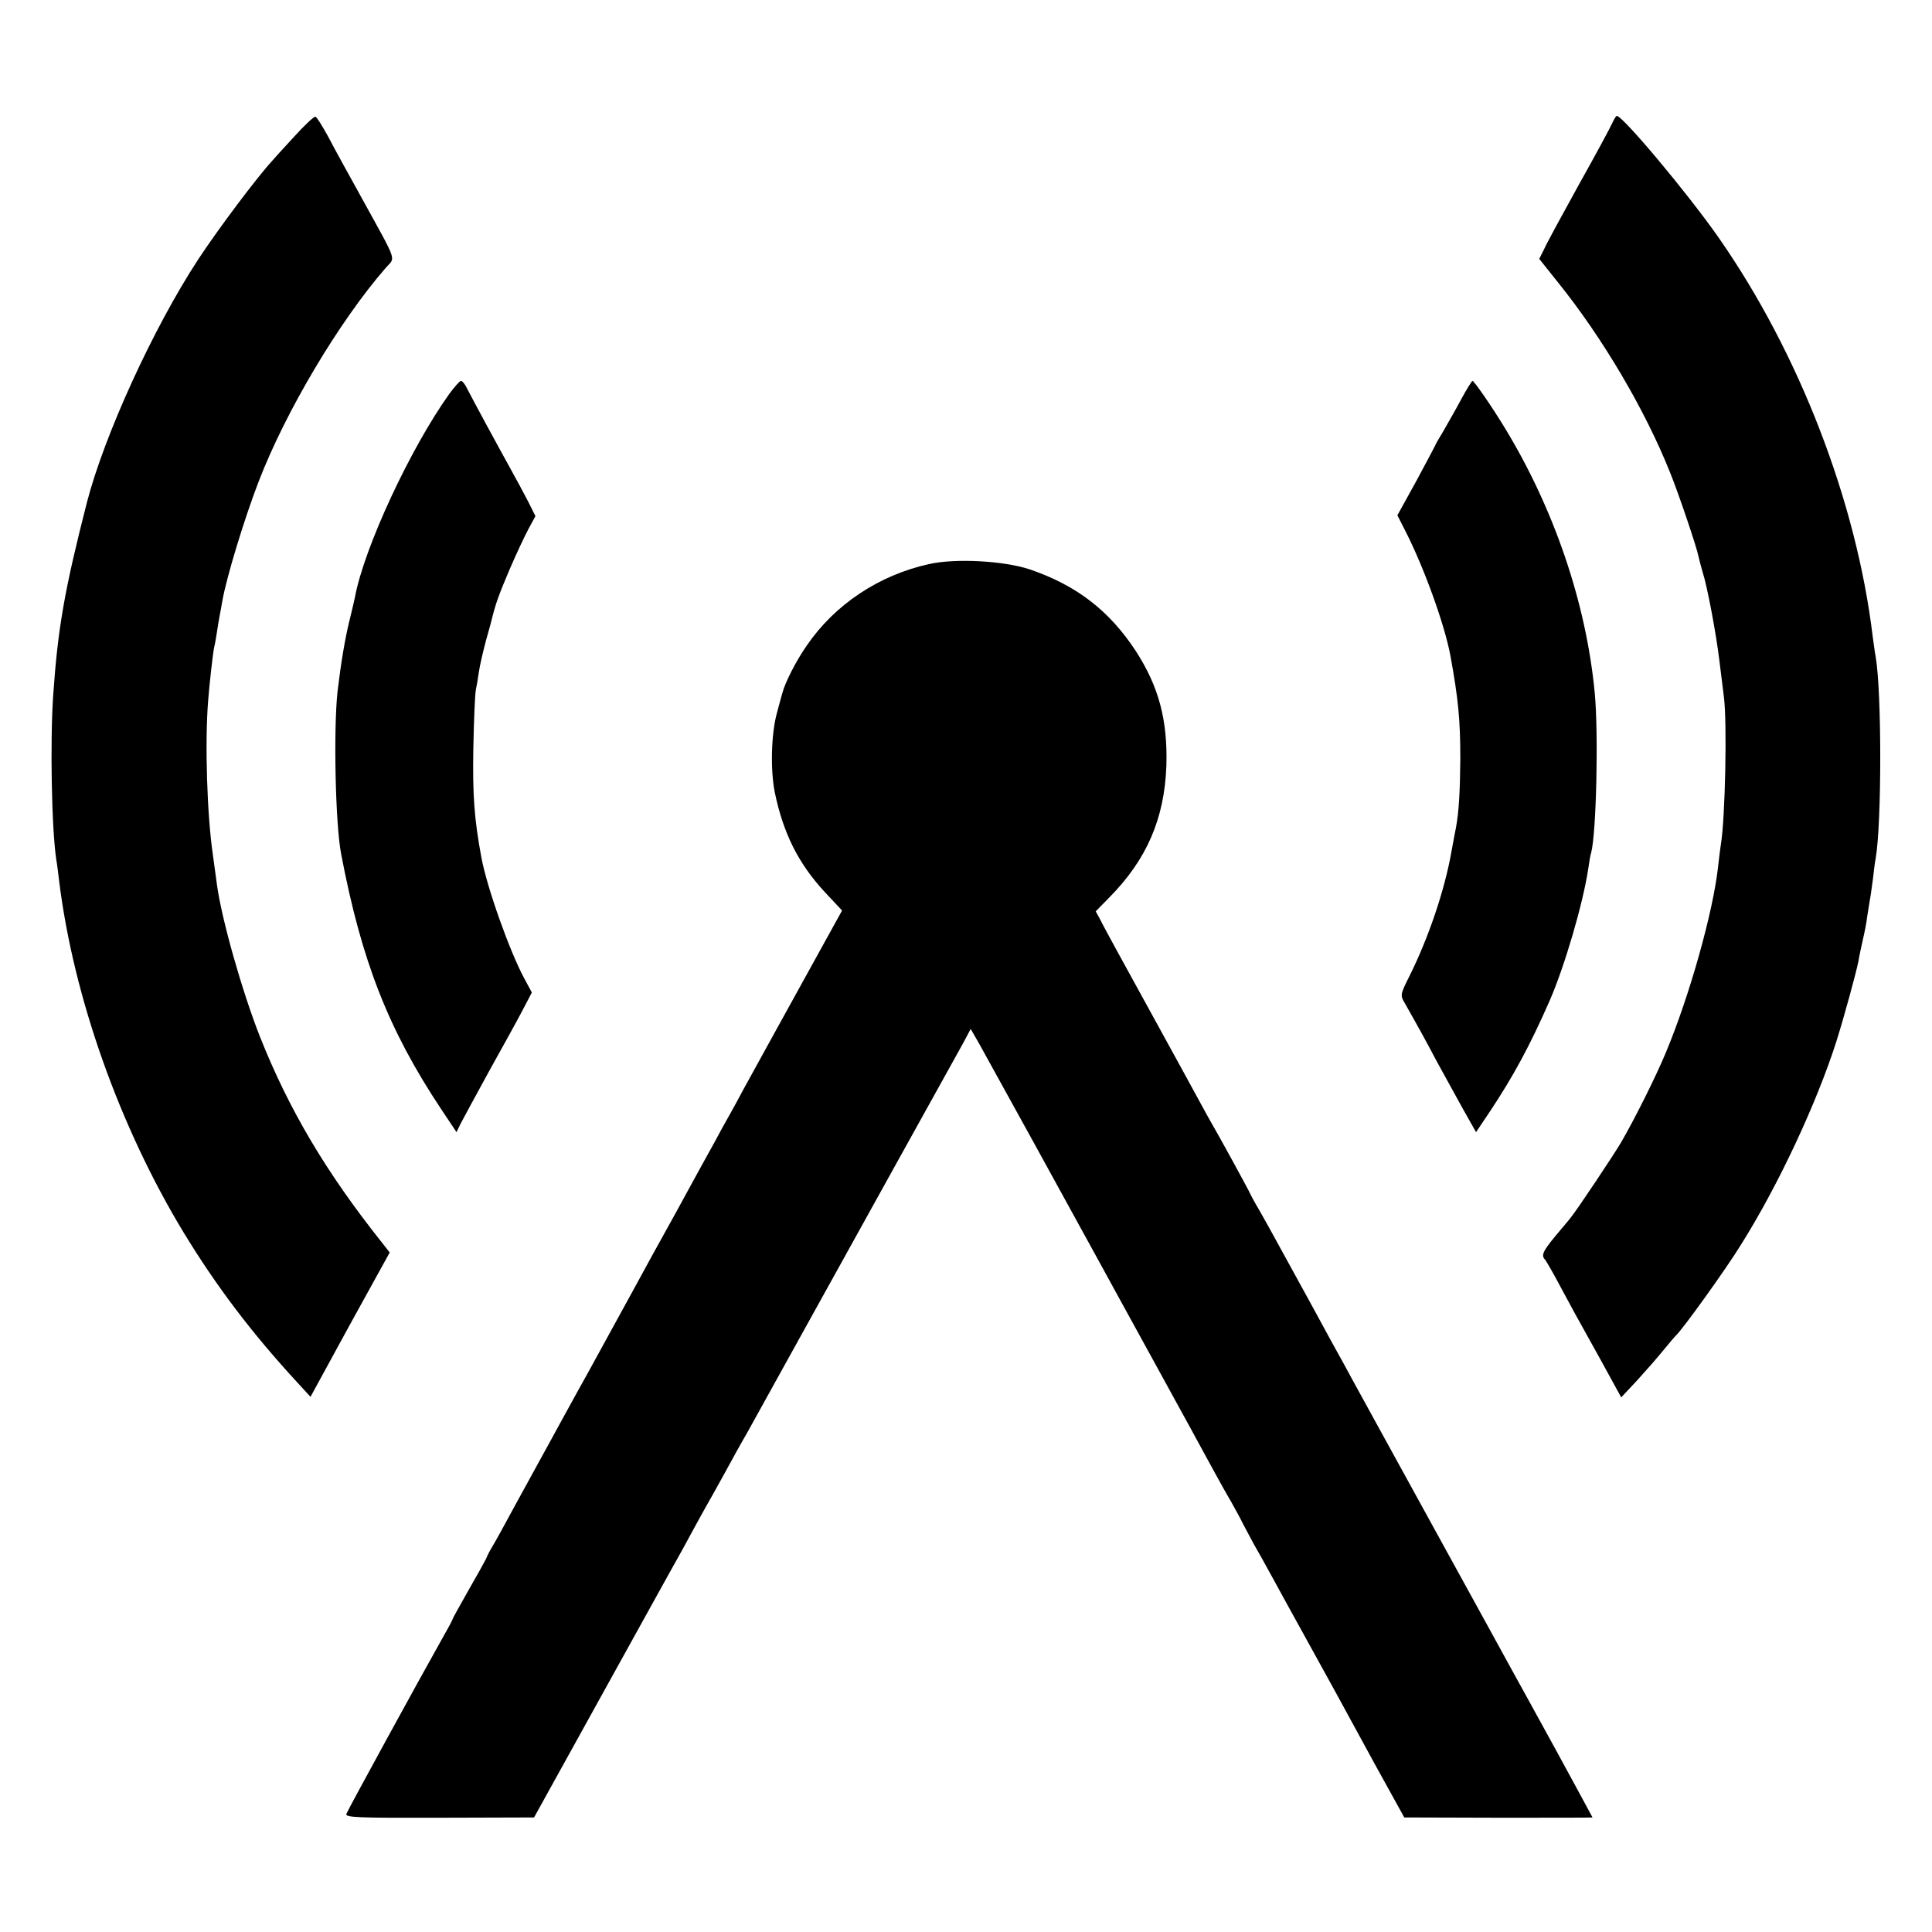
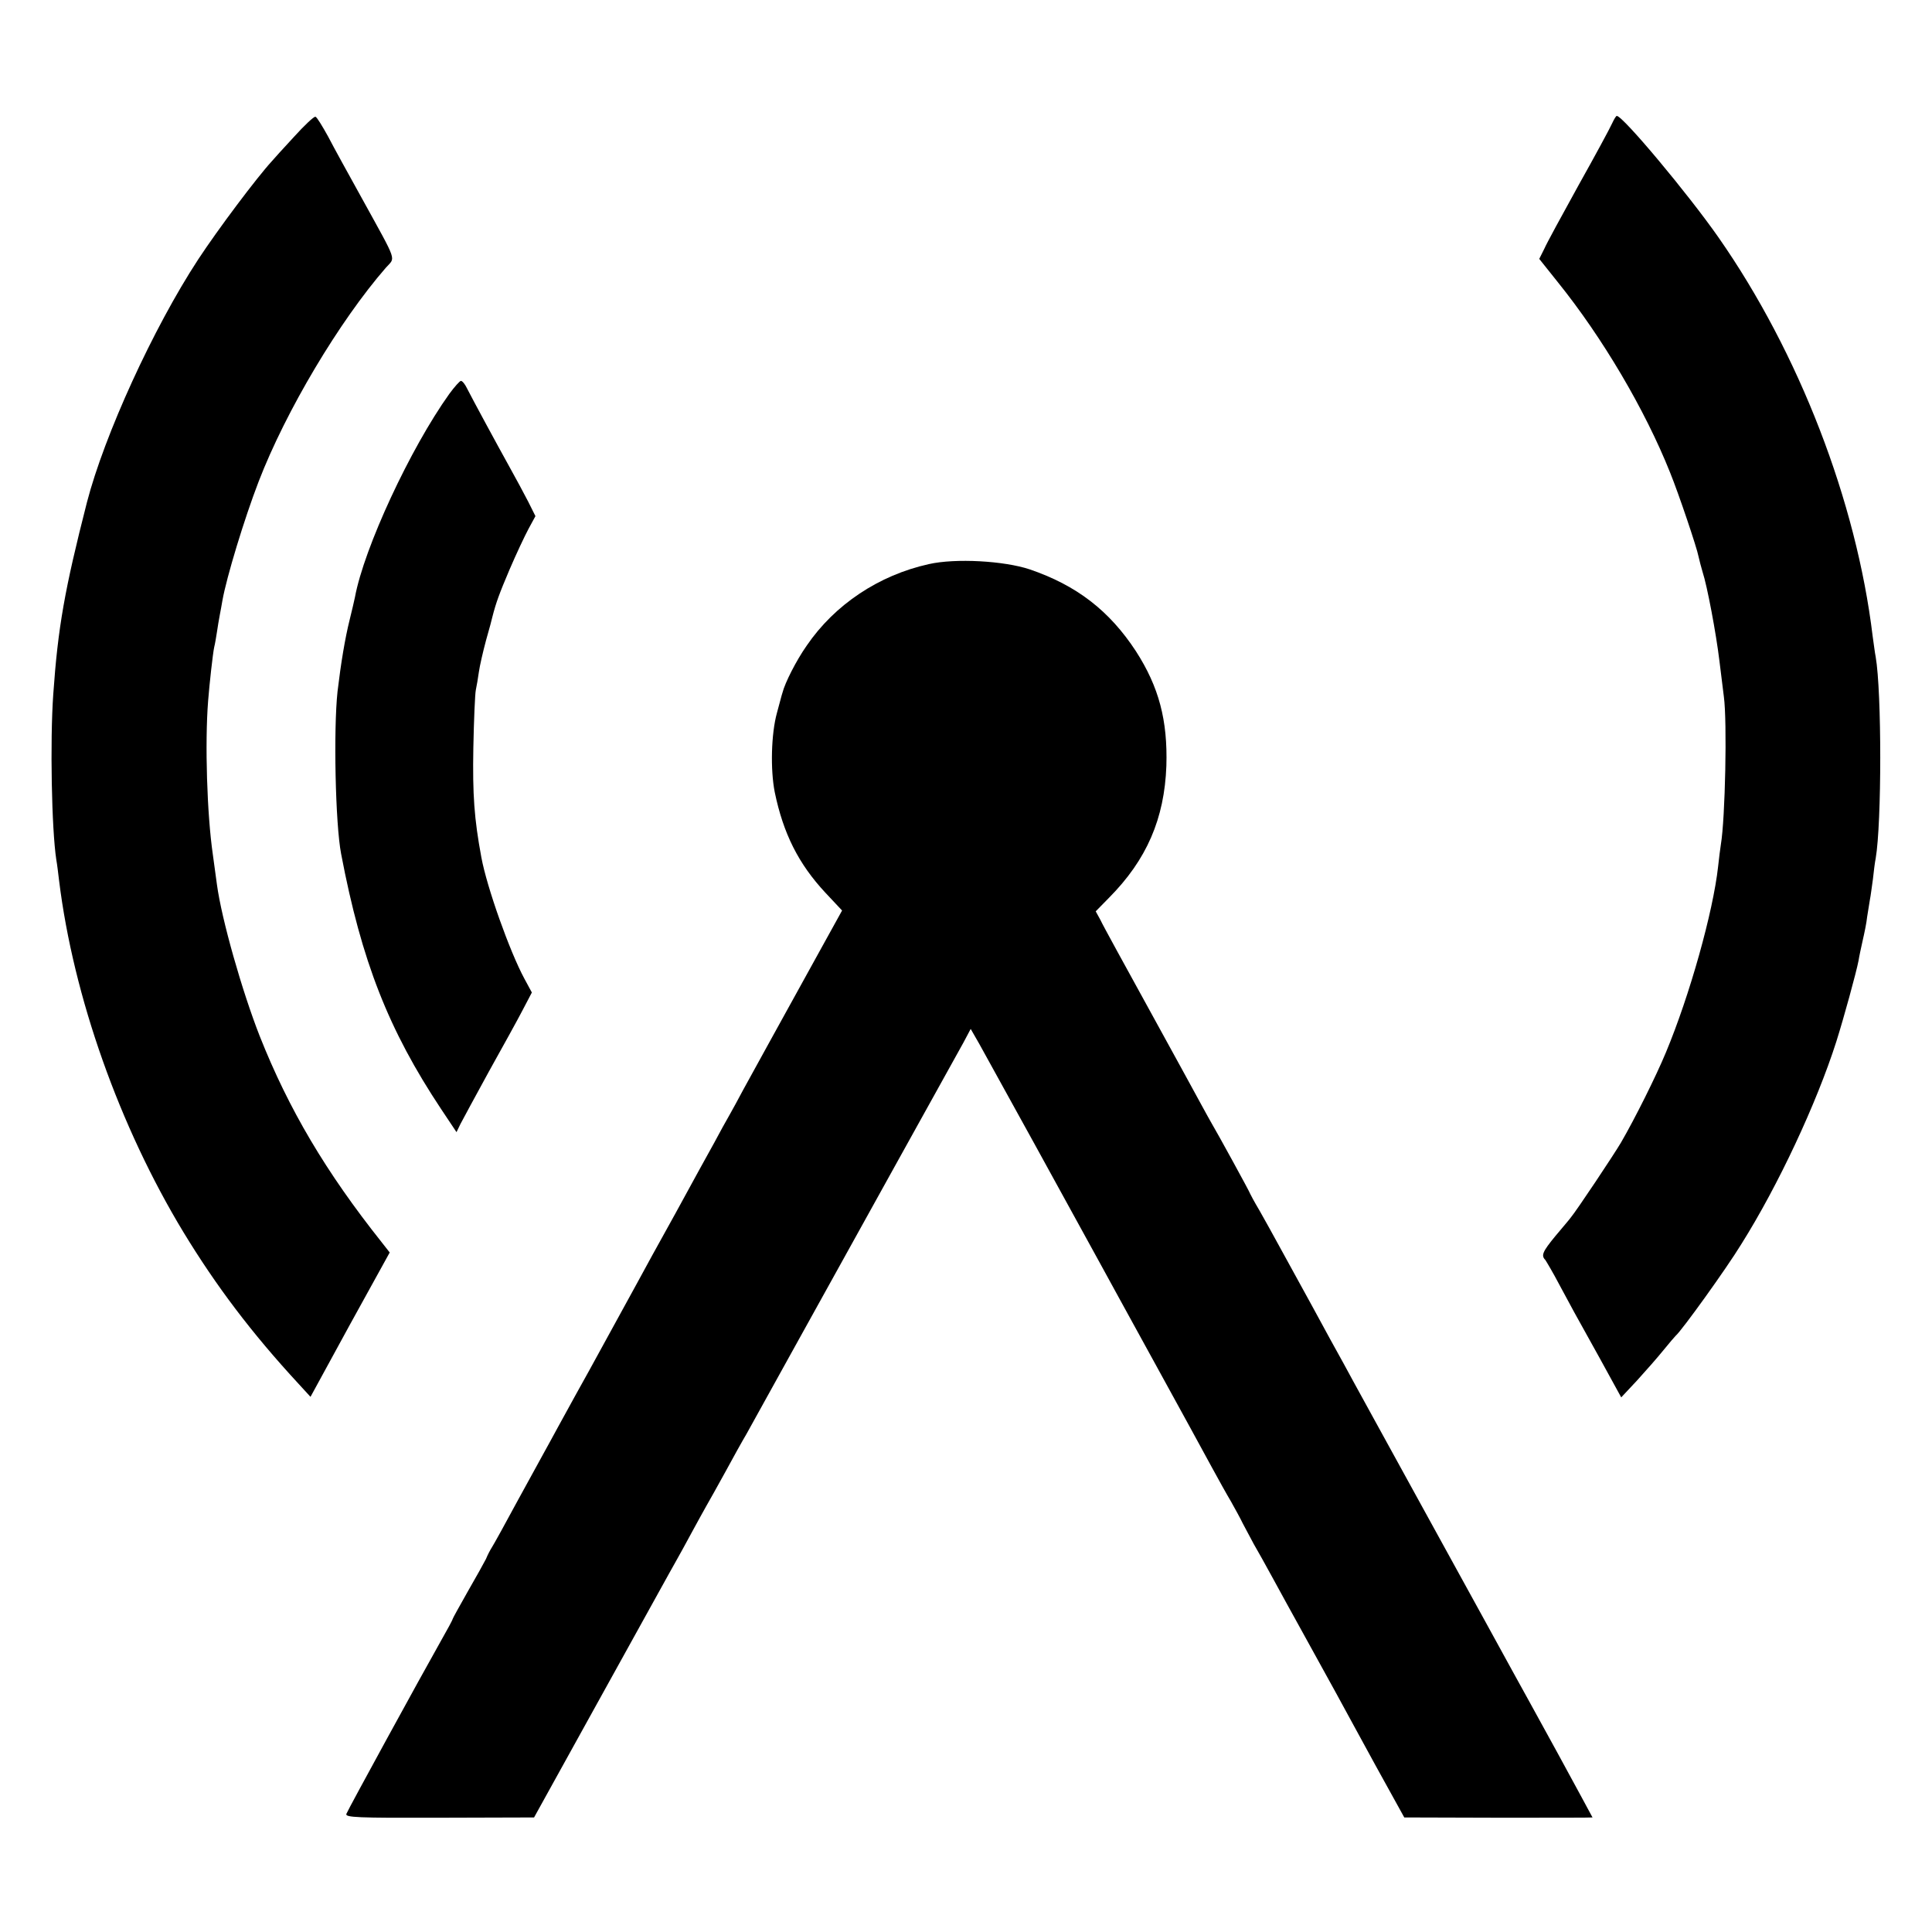
<svg xmlns="http://www.w3.org/2000/svg" version="1.0" width="700pt" height="700pt" viewBox="0 0 700 700" preserveAspectRatio="xMidYMid meet">
  <g transform="translate(0,700) scale(0.1,-0.1)" fill="#000000" stroke="none">
    <path d="M1065 6504 c-39 -42 -75 -82 -80 -88 -55 -60 -194 -245 -267 -356 -163 -249 -340 -637 -403 -880 -81 -317 -105 -453 -122 -695 -12 -170 -6 -489 11 -600 3 -16 7 -50 10 -75 52 -422 219 -892 451 -1275 118 -194 246 -364 416 -548 l44 -48 143 262 144 261 -29 37 c-202 254 -337 482 -442 747 -64 163 -138 423 -155 549 -3 22 -10 72 -15 110 -21 145 -29 402 -17 555 5 64 17 171 22 195 3 11 7 36 10 55 3 19 7 46 10 60 3 14 7 39 10 55 15 84 79 295 131 430 99 257 293 582 461 775 35 40 45 12 -86 250 -47 85 -103 186 -123 225 -21 38 -41 71 -46 72 -5 2 -40 -31 -78 -73z" />
    <path d="M5841 6553 c-7 -16 -61 -116 -121 -223 -59 -107 -116 -211 -125 -232 l-18 -36 67 -84 c162 -201 316 -462 407 -690 31 -76 98 -275 103 -304 3 -14 10 -40 15 -57 16 -48 49 -222 61 -323 6 -49 13 -107 16 -129 12 -89 5 -441 -11 -535 -2 -14 -7 -50 -10 -80 -18 -164 -103 -467 -189 -673 -36 -87 -113 -241 -163 -327 -24 -41 -161 -247 -183 -273 -5 -7 -30 -36 -55 -66 -46 -56 -52 -70 -36 -86 4 -6 28 -46 51 -90 24 -44 48 -89 54 -100 6 -11 47 -85 91 -164 l79 -144 58 62 c31 34 74 83 95 109 21 26 41 49 44 52 21 17 185 245 238 332 134 213 273 511 344 733 27 85 73 253 81 295 2 14 9 46 15 73 6 26 14 64 16 85 3 20 8 48 10 62 3 14 7 48 11 75 3 28 7 61 10 75 22 128 22 603 0 730 -3 14 -7 48 -11 75 -59 489 -267 1027 -558 1444 -111 159 -347 441 -369 441 -3 0 -10 -12 -17 -27z" />
    <path d="M1628 5573 c-141 -197 -309 -558 -342 -737 -2 -11 -11 -48 -19 -81 -17 -68 -32 -159 -44 -260 -15 -138 -8 -481 13 -589 74 -389 172 -638 362 -924 l56 -84 14 29 c8 15 54 101 103 190 49 88 105 189 123 224 l33 63 -27 50 c-53 98 -136 331 -156 440 -26 140 -32 227 -29 396 2 102 6 196 9 210 3 14 8 43 11 65 3 22 15 74 26 115 12 41 22 80 23 85 13 51 25 84 62 171 24 56 55 122 69 148 l25 46 -26 52 c-15 29 -46 87 -69 128 -45 81 -130 238 -153 283 -7 15 -17 27 -22 27 -4 0 -23 -21 -42 -47z" />
-     <path d="M5294 5553 c-20 -38 -50 -89 -65 -116 -16 -26 -29 -49 -29 -51 0 -1 -31 -59 -68 -128 l-69 -125 30 -59 c68 -134 141 -337 162 -449 29 -159 36 -234 36 -375 -1 -117 -5 -191 -16 -250 -3 -14 -10 -52 -16 -85 -25 -142 -84 -315 -153 -453 -33 -66 -33 -68 -16 -97 46 -81 77 -137 117 -213 25 -46 67 -122 93 -169 l48 -85 49 73 c86 129 146 240 218 404 54 124 121 352 140 480 3 22 7 47 10 55 19 71 27 433 13 580 -31 326 -148 668 -326 960 -48 79 -111 170 -117 170 -2 0 -21 -30 -41 -67z" />
    <path d="M3365 4956 c-181 -40 -341 -147 -442 -295 -38 -54 -79 -135 -88 -171 -3 -8 -11 -41 -20 -73 -21 -76 -24 -206 -8 -287 31 -150 86 -260 184 -365 l60 -64 -79 -143 c-129 -234 -248 -449 -280 -508 -16 -30 -38 -71 -49 -90 -11 -19 -36 -64 -55 -100 -20 -36 -83 -150 -140 -255 -58 -104 -122 -221 -143 -260 -43 -79 -136 -248 -171 -312 -29 -52 -65 -117 -112 -203 -19 -36 -43 -78 -52 -95 -9 -16 -52 -95 -96 -175 -43 -80 -84 -154 -91 -165 -7 -11 -17 -30 -22 -43 -6 -12 -36 -66 -66 -118 -30 -53 -55 -98 -55 -100 0 -3 -20 -40 -44 -82 -69 -122 -335 -608 -341 -624 -5 -13 39 -15 337 -14 l343 1 213 385 c117 212 229 413 248 448 19 34 43 78 54 97 11 19 36 65 56 102 20 37 45 82 54 98 10 17 40 71 67 120 27 50 62 113 78 140 24 43 98 177 155 280 202 365 611 1102 631 1138 l26 49 31 -54 c26 -46 364 -660 442 -803 15 -27 101 -185 192 -350 91 -165 184 -336 208 -380 24 -44 55 -100 70 -125 14 -25 34 -61 43 -80 10 -19 28 -53 40 -75 13 -22 43 -76 67 -120 24 -44 76 -139 116 -211 40 -72 91 -165 113 -205 22 -41 87 -159 144 -264 l105 -190 341 -1 c188 0 341 0 341 1 0 1 -58 107 -128 236 -71 129 -142 259 -159 289 -16 30 -154 280 -305 555 -151 275 -291 529 -310 565 -20 36 -72 130 -115 210 -44 80 -97 177 -118 215 -21 39 -53 96 -71 128 -19 32 -34 60 -34 61 0 4 -123 228 -140 256 -5 8 -21 38 -36 65 -15 28 -100 183 -189 345 -89 162 -170 309 -178 327 l-17 31 48 49 c137 138 201 287 208 478 5 165 -27 286 -110 415 -96 147 -215 239 -385 297 -93 31 -269 41 -366 19z" />
  </g>
</svg>